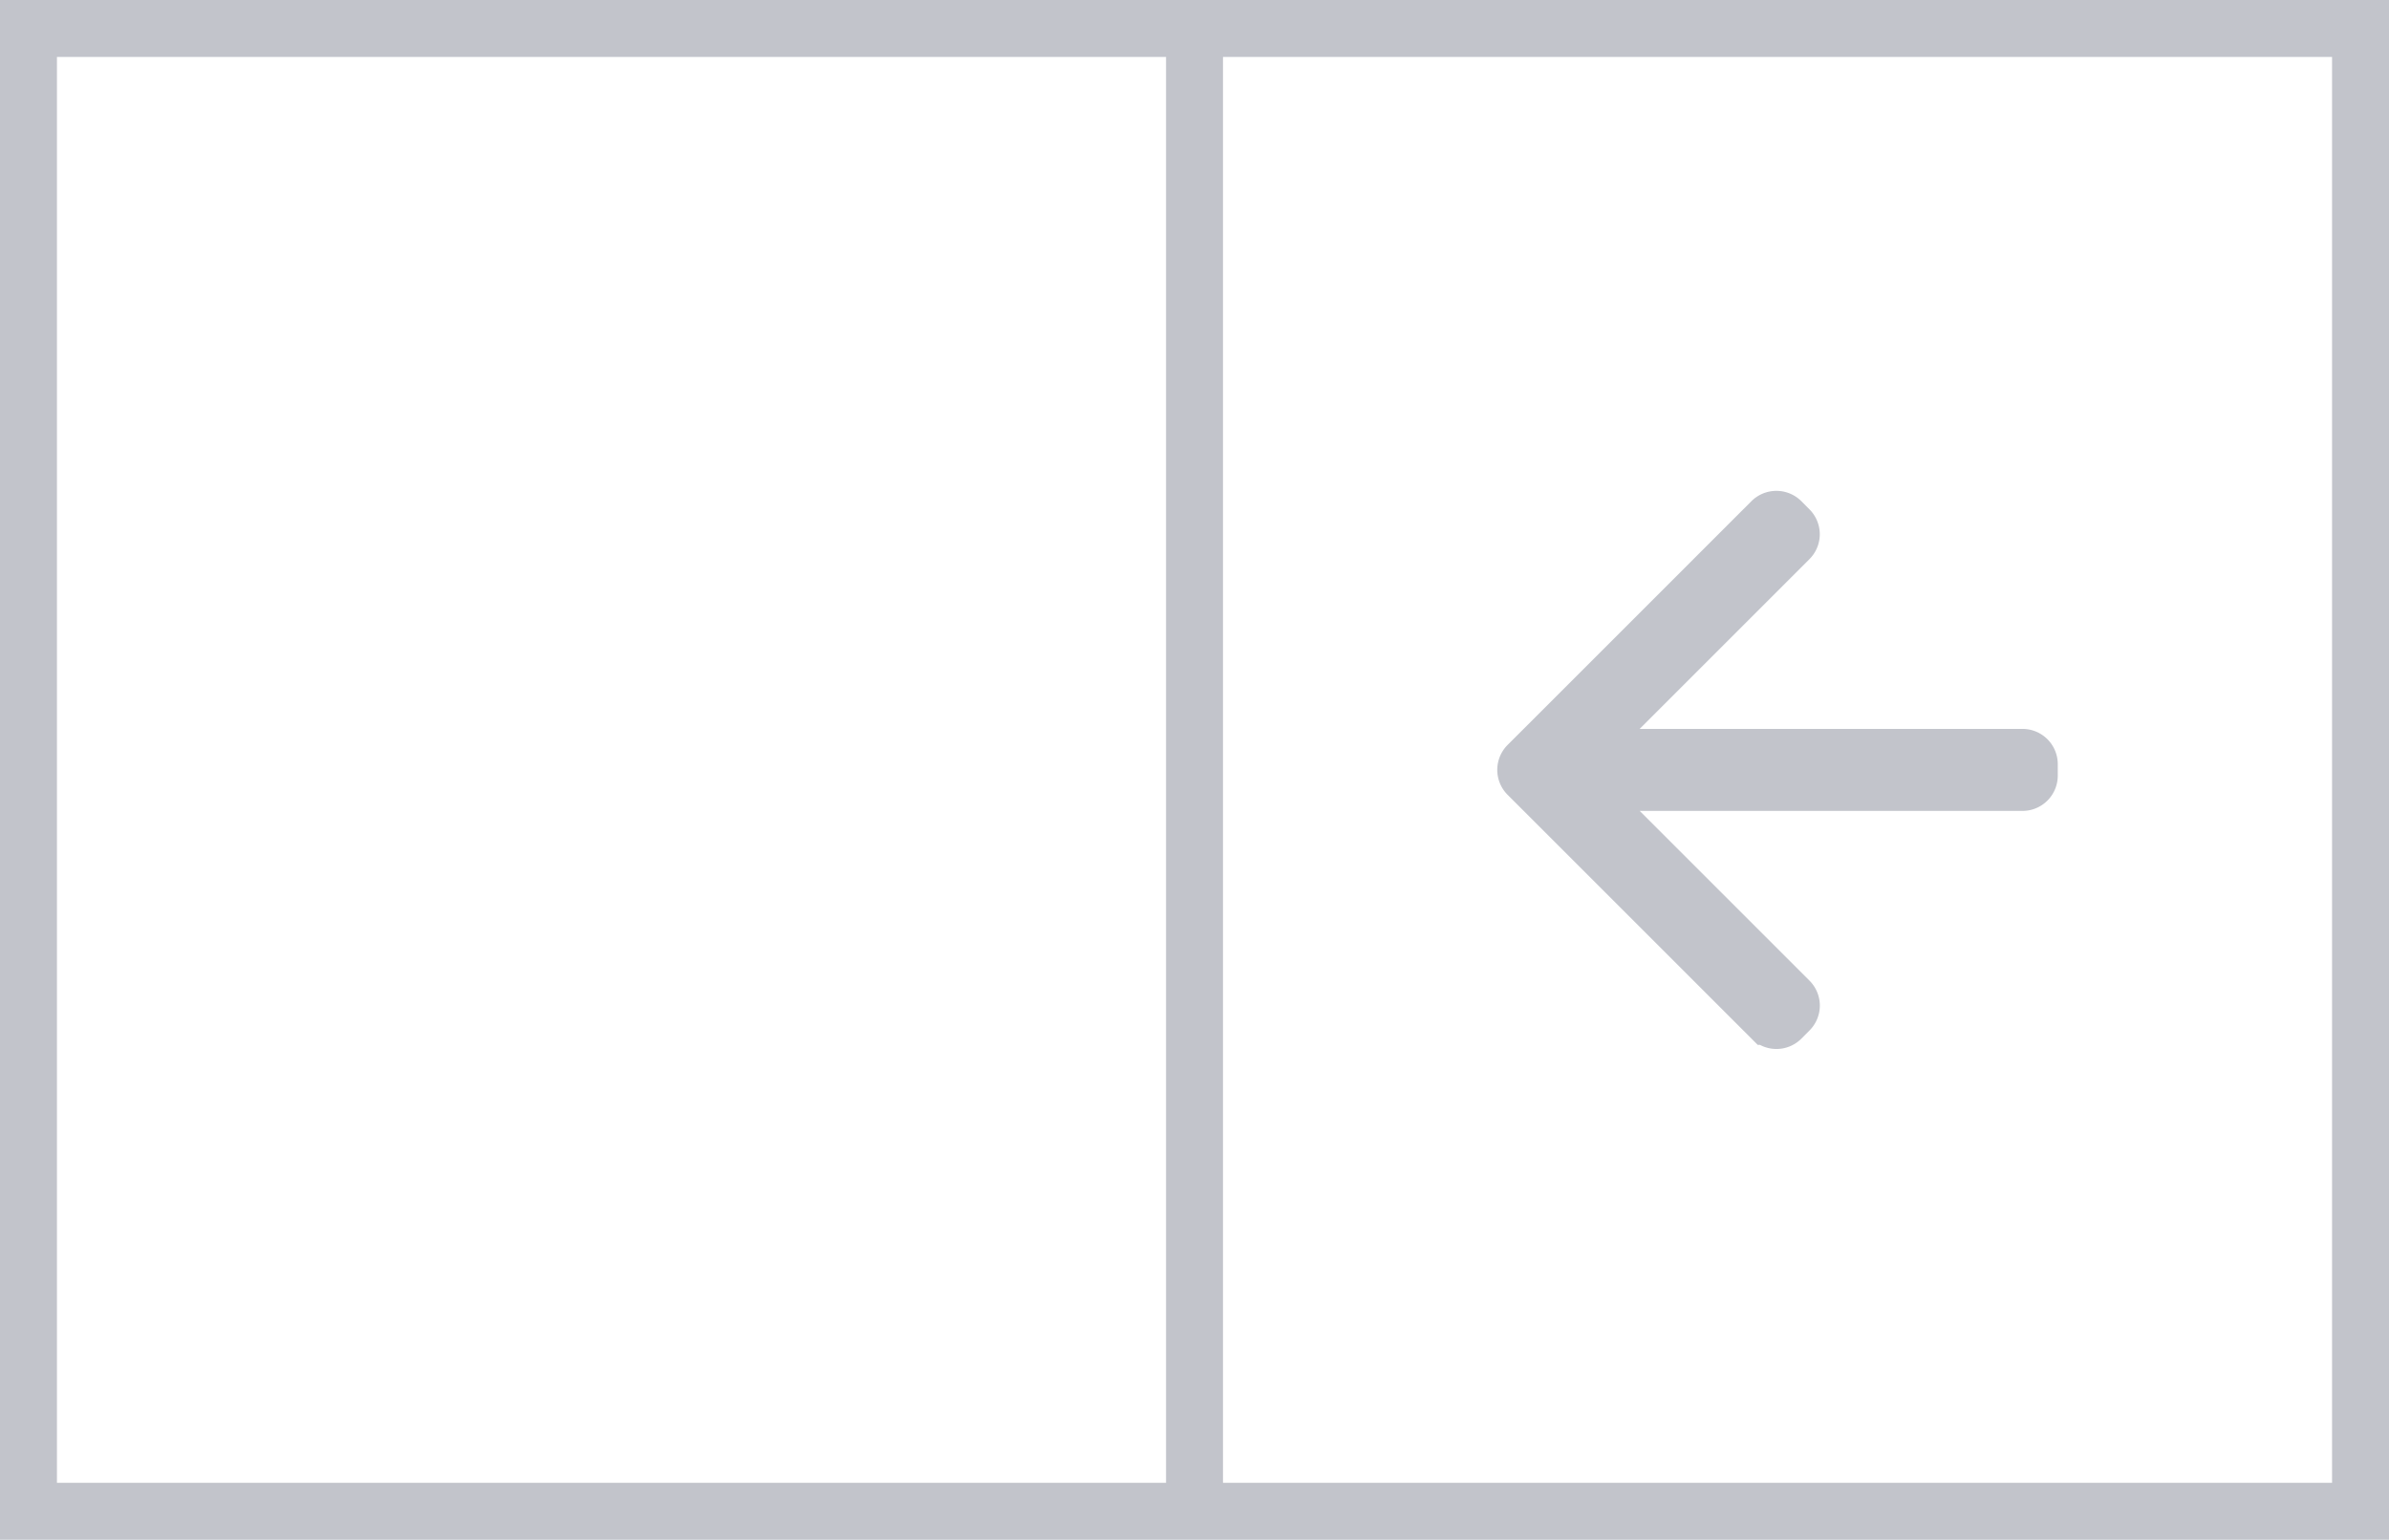
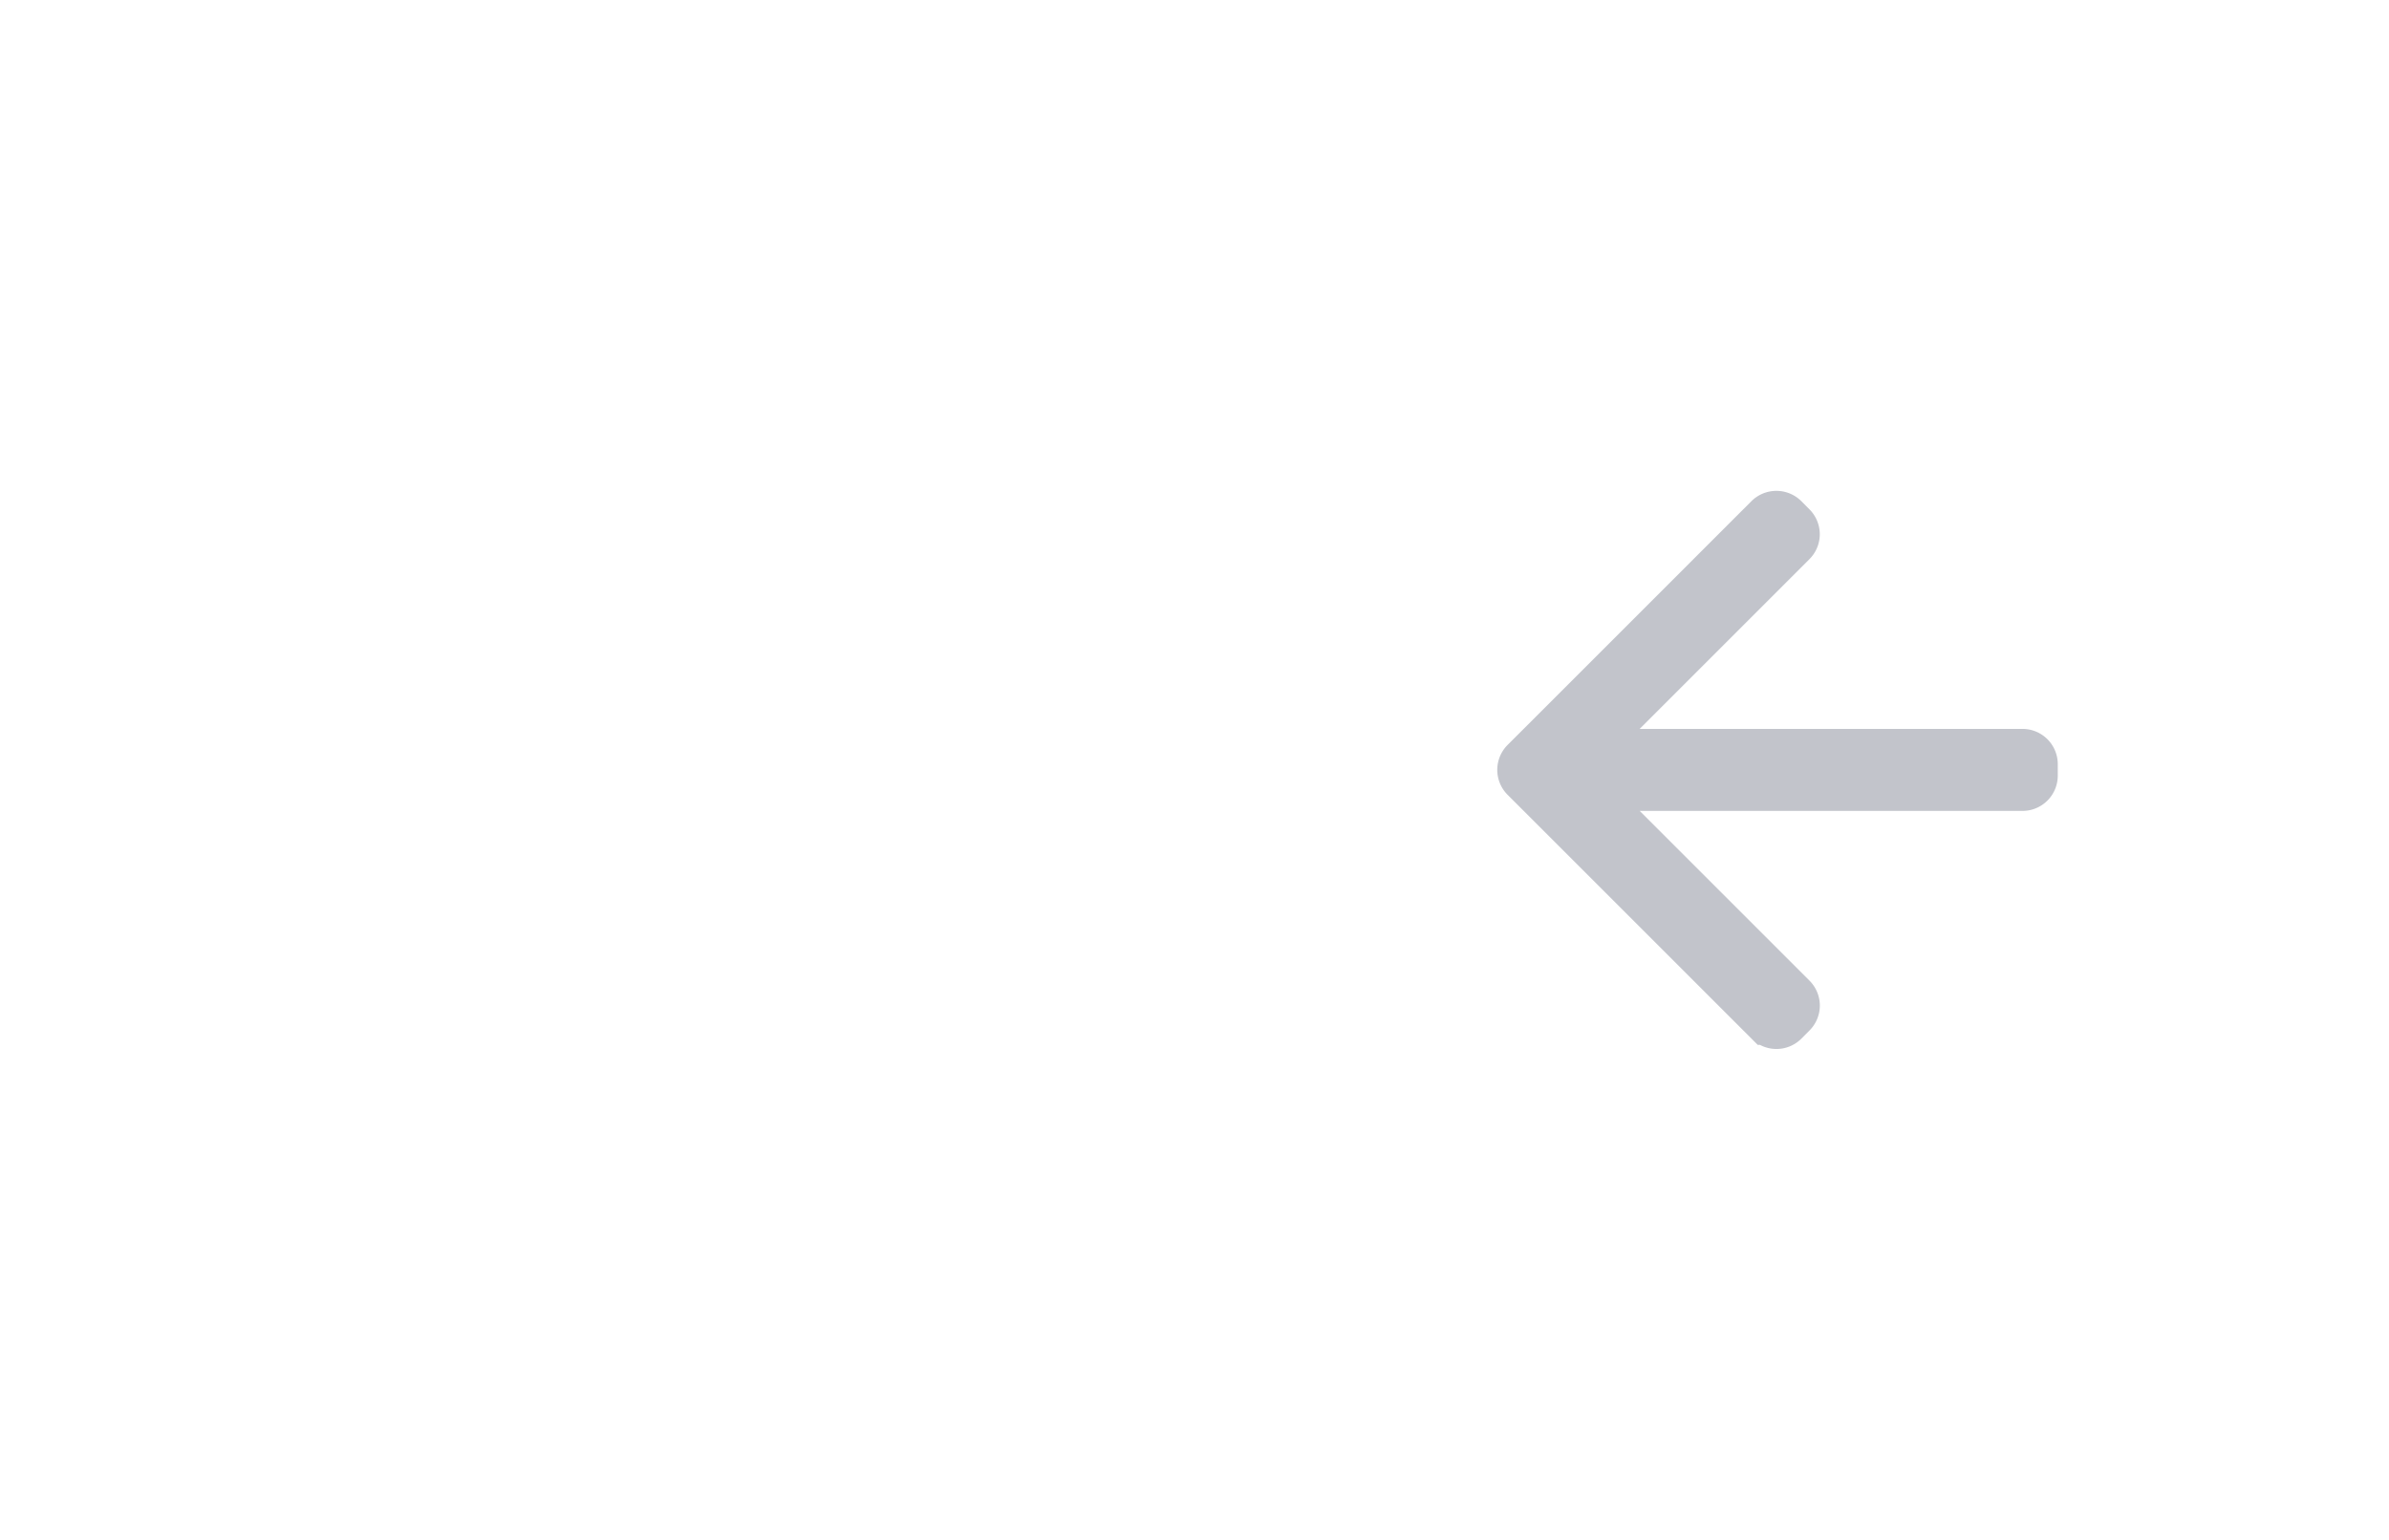
<svg xmlns="http://www.w3.org/2000/svg" id="Layer_1" data-name="Layer 1" width="41.947" height="27.044" viewBox="0 0 41.947 27.044">
  <defs>
    <style>.cls-1,.cls-2{fill:#c2c4cb;}.cls-2{stroke:#c2c4cb;stroke-miterlimit:10;stroke-width:0.75px;}</style>
  </defs>
-   <path class="cls-1" d="M20.474,27.043H41.947V0H0V27.043Zm1-26.043H40.947V26.043H21.474ZM1,1H20.474V26.043H1Z" />
  <path class="cls-2" d="M26.736,13.694l4.283,4.283a.244.244,0,0,0,.345,0l.143-.144a.243.243,0,0,0,0-.344l-3.622-3.622h7.628a.244.244,0,0,0,.243-.244V13.42a.244.244,0,0,0-.243-.243H27.884l3.622-3.622a.243.243,0,0,0,0-.344l-.143-.144a.245.245,0,0,0-.345,0L26.736,13.349A.244.244,0,0,0,26.736,13.694Z" />
</svg>